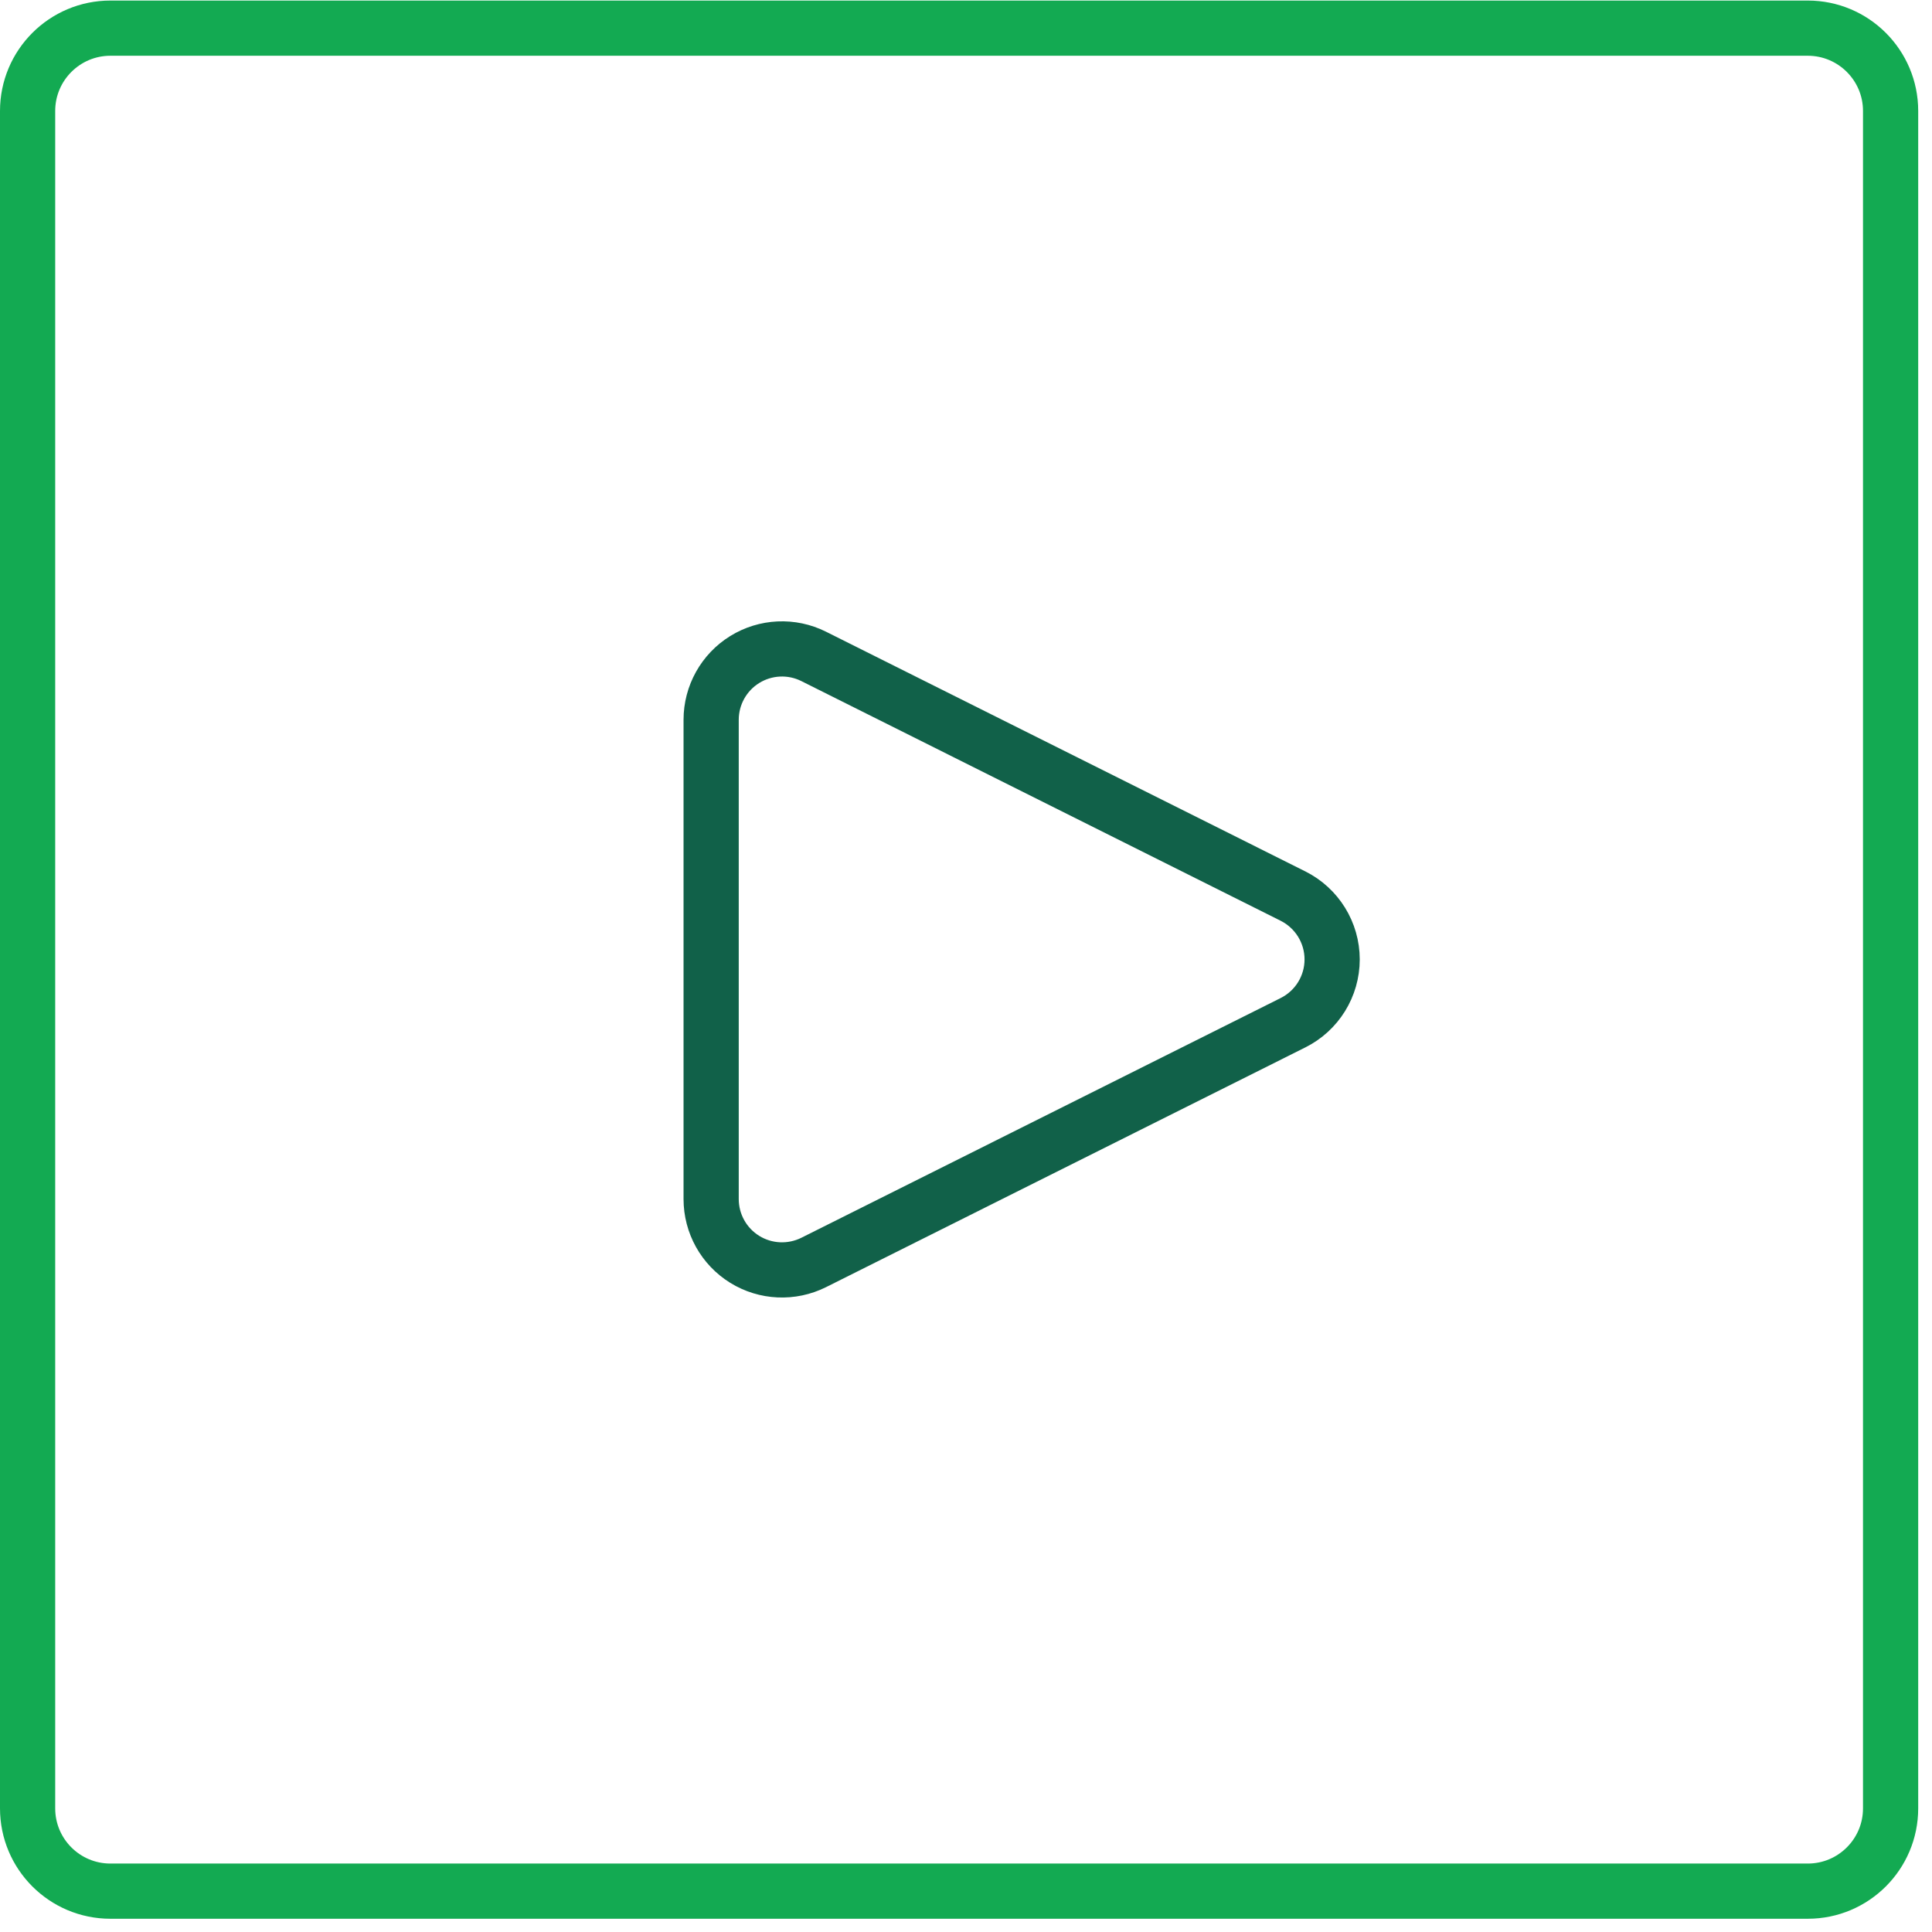
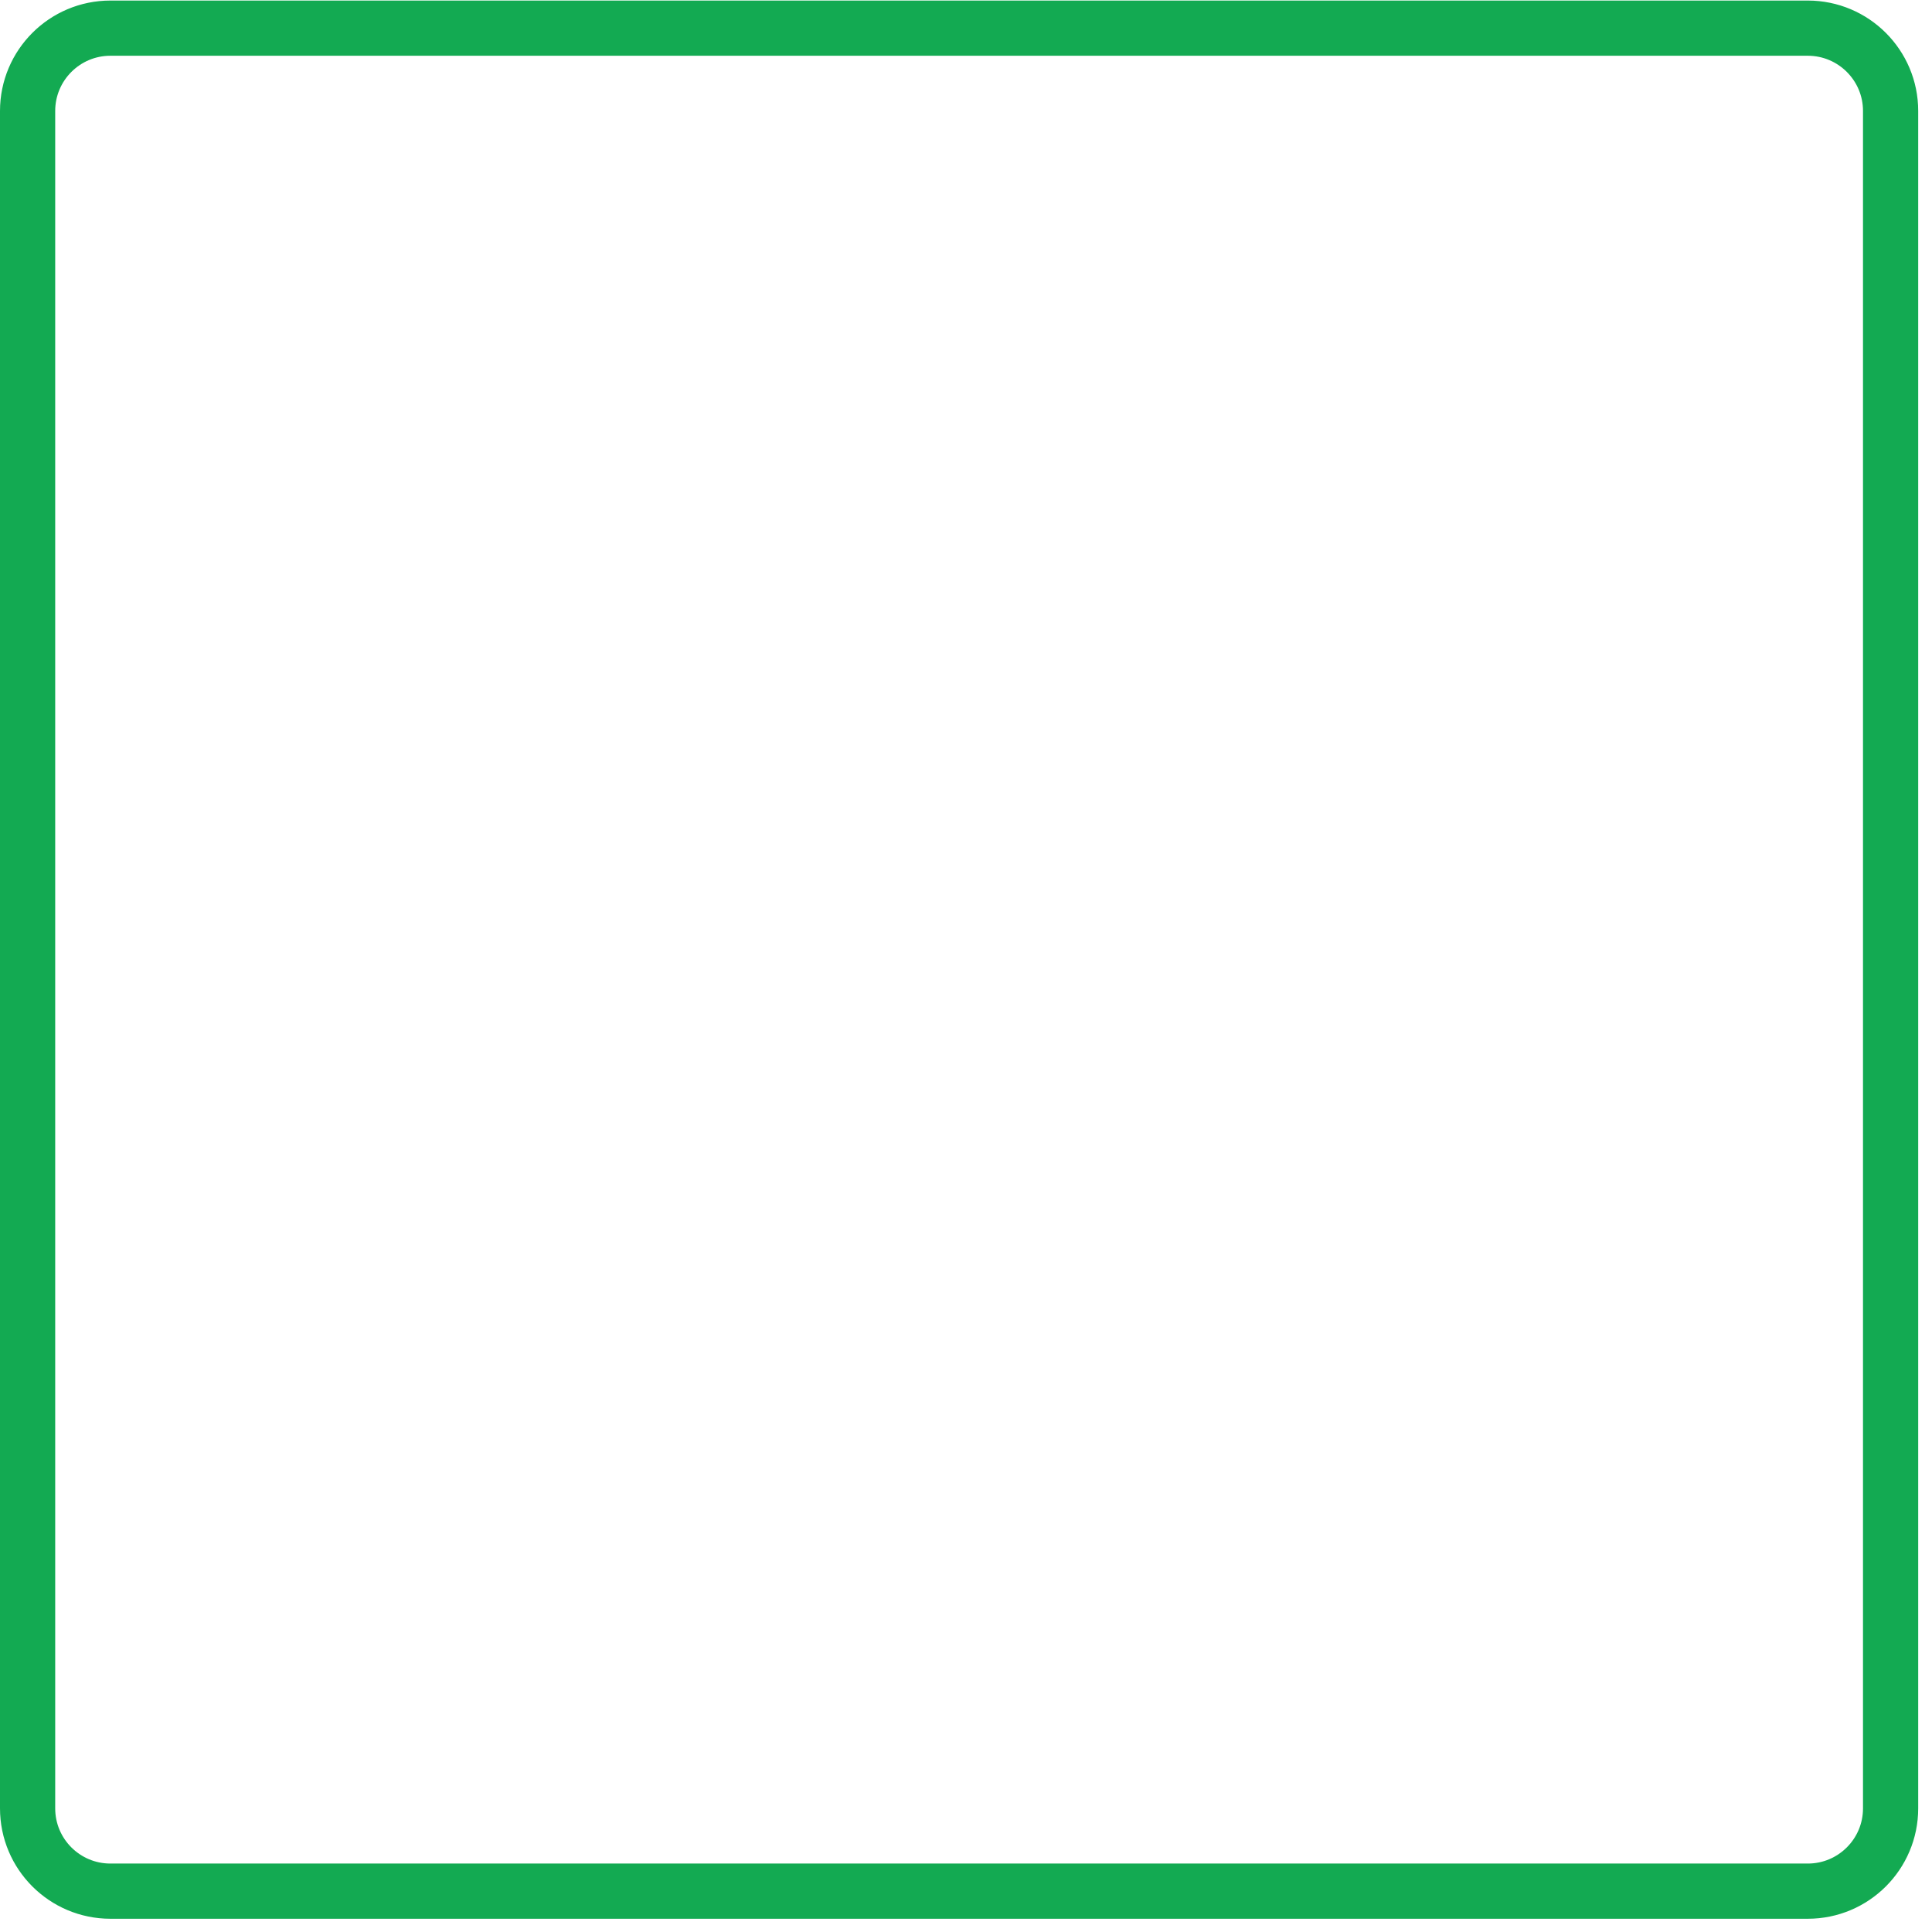
<svg xmlns="http://www.w3.org/2000/svg" width="100%" height="100%" viewBox="0 0 35 35" version="1.1" xml:space="preserve" style="fill-rule:evenodd;clip-rule:evenodd;stroke-linecap:round;stroke-linejoin:round;stroke-miterlimit:10;">
  <g transform="matrix(1,0,0,1,-1042.62,-1131.62)">
    <g transform="matrix(1,0,0,1,1044.62,1165.88)">
-       <path d="M0,-33.75L30.75,-33.75C31.578,-33.75 32.25,-33.078 32.25,-32.25L32.25,-1.5C32.25,-0.671 31.578,0 30.75,0L0,0C-0.828,0 -1.5,-0.671 -1.5,-1.5L-1.5,-32.25C-1.5,-33.078 -0.828,-33.75 0,-33.75Z" style="fill:none;fill-rule:nonzero;stroke:rgb(19,170,82);stroke-width:1px;" />
+       <path d="M0,-33.75L30.75,-33.75C31.578,-33.75 32.25,-33.078 32.25,-32.25L32.25,-1.5C32.25,-0.671 31.578,0 30.75,0L0,0C-0.828,0 -1.5,-0.671 -1.5,-1.5L-1.5,-32.25C-1.5,-33.078 -0.828,-33.75 0,-33.75" style="fill:none;fill-rule:nonzero;stroke:rgb(19,170,82);stroke-width:1px;" />
    </g>
    <g transform="matrix(1,0,0,1,1057.36,1143.51)">
-       <path d="M0,10.981C-0.398,11.179 -0.871,11.158 -1.249,10.924C-1.627,10.69 -1.857,10.277 -1.857,9.832L-1.857,1.15C-1.857,0.705 -1.627,0.292 -1.249,0.058C-0.871,-0.176 -0.398,-0.198 0,0.001L8.683,4.343C9.118,4.561 9.393,5.005 9.393,5.491C9.393,5.977 9.118,6.421 8.683,6.638L0,10.981Z" style="fill:none;fill-rule:nonzero;stroke:rgb(17,97,73);stroke-width:1px;" />
-     </g>
+       </g>
  </g>
</svg>